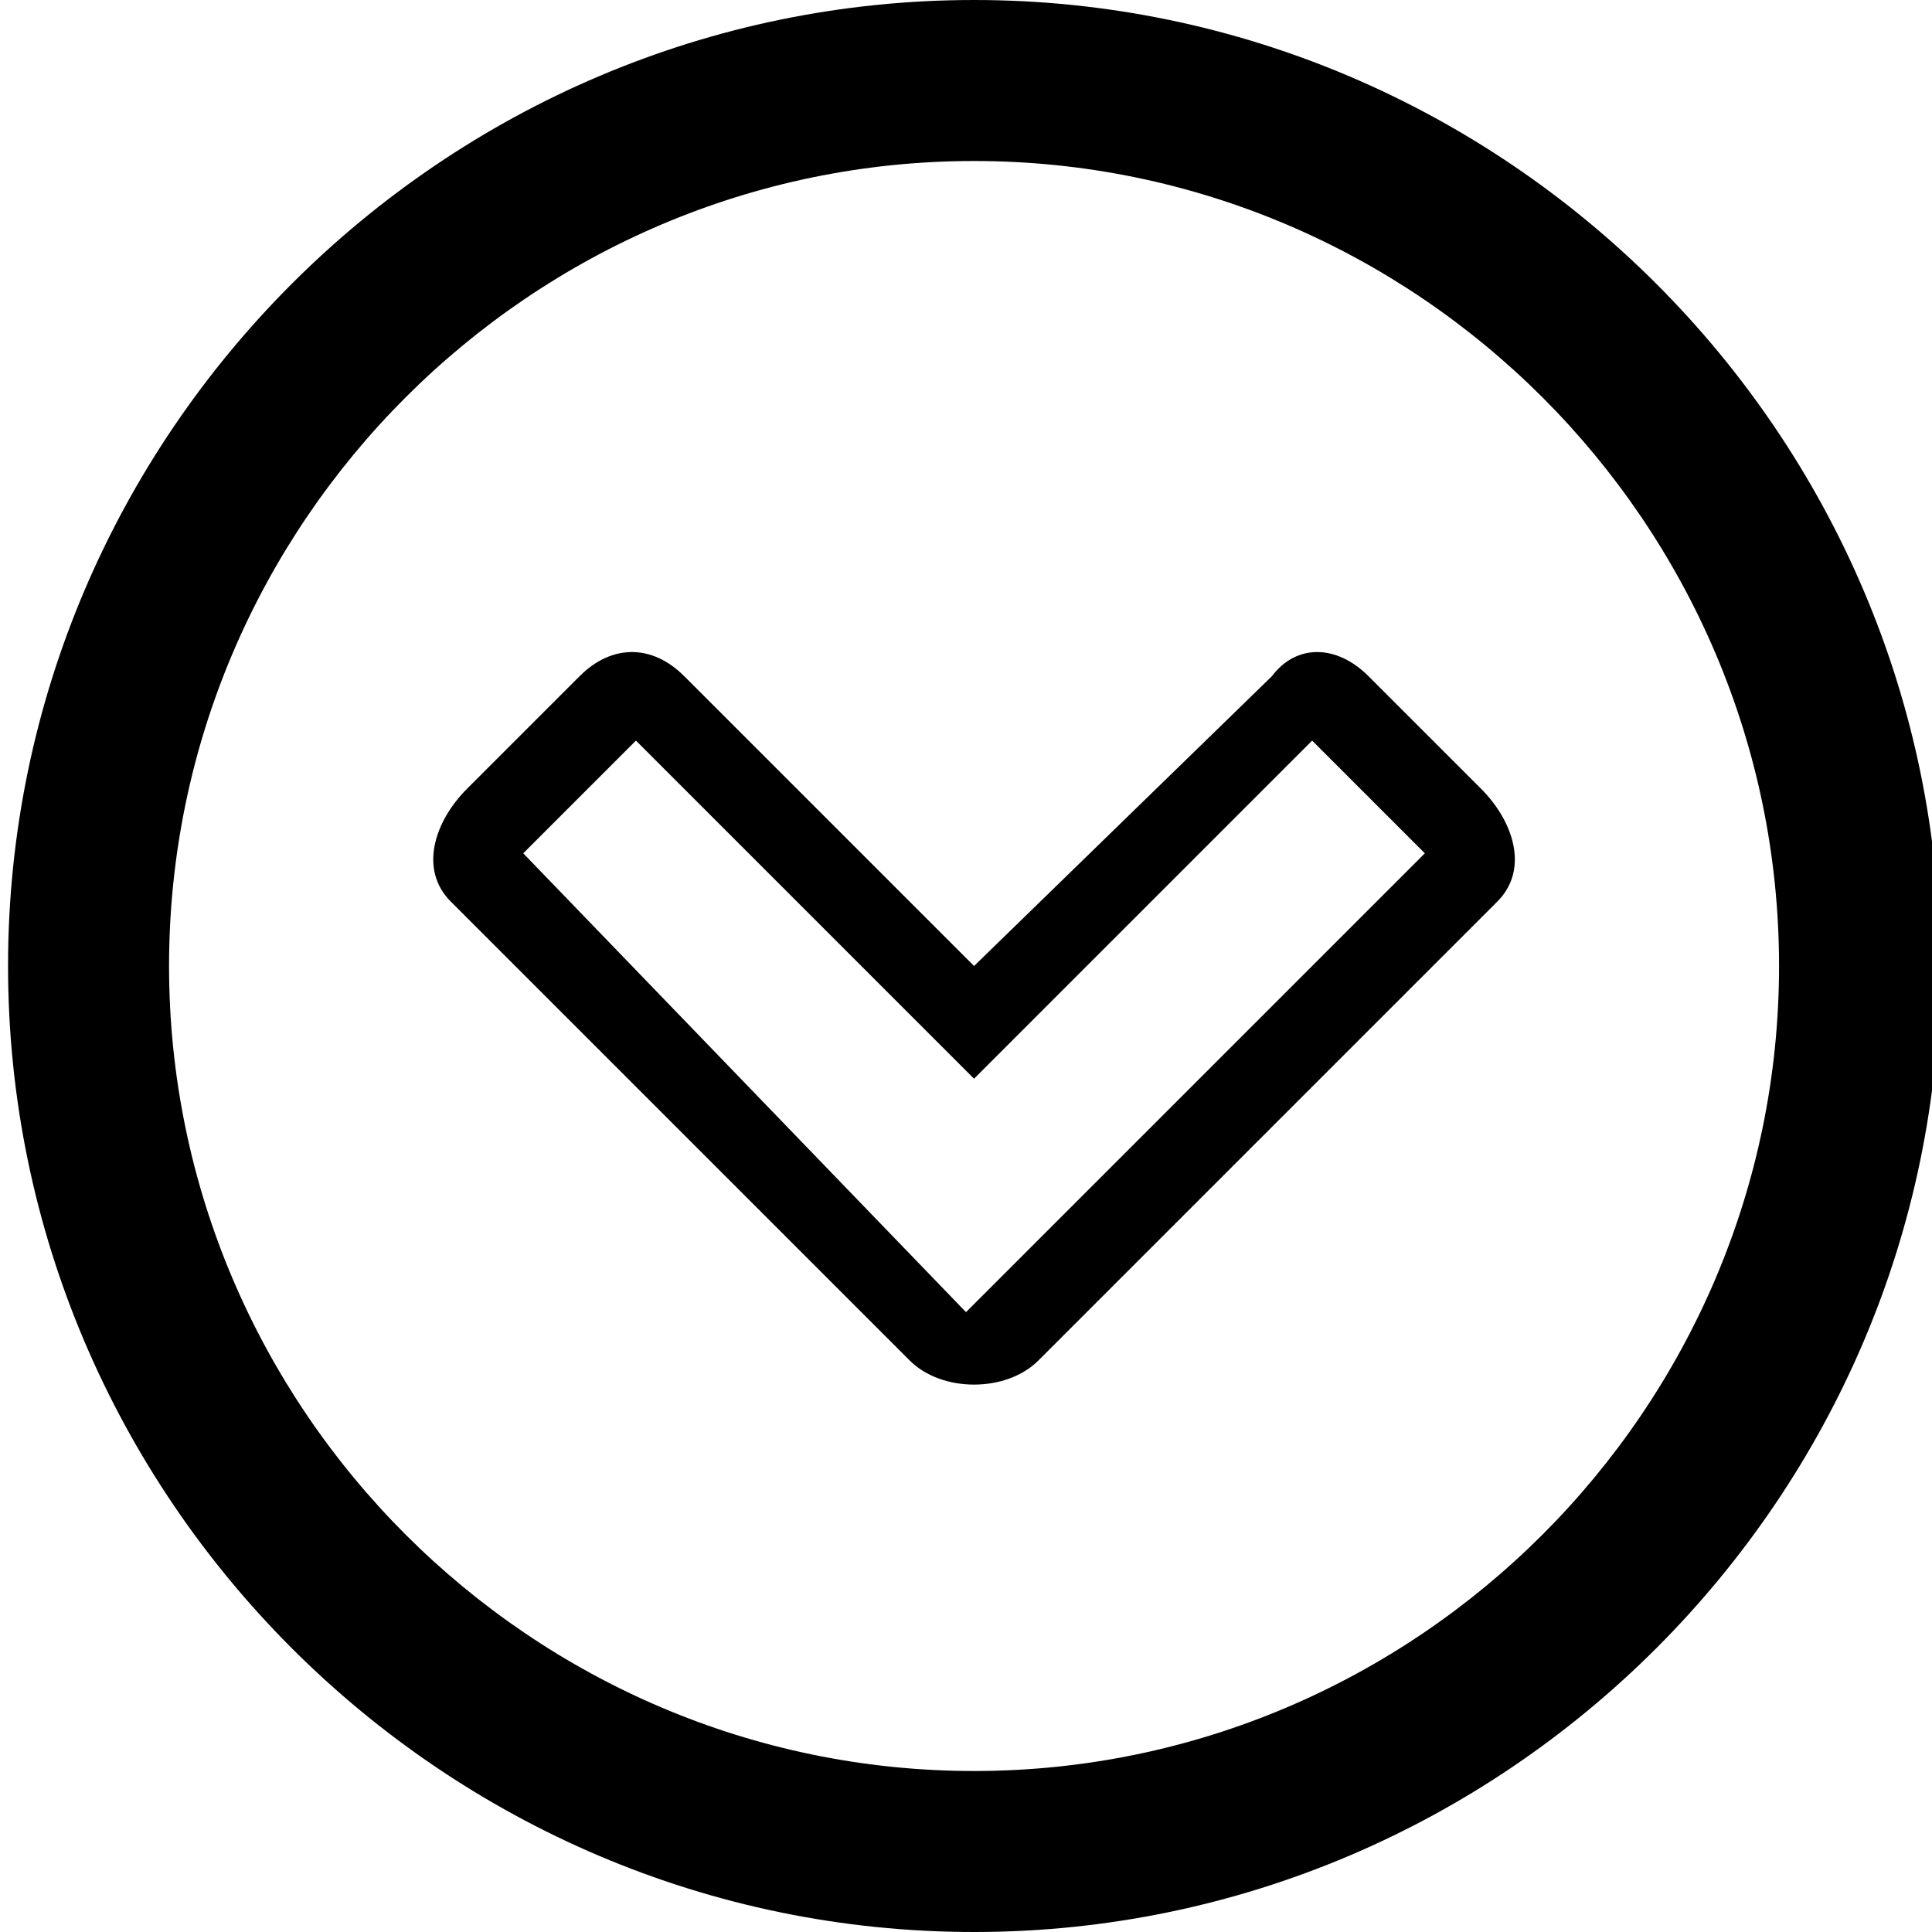
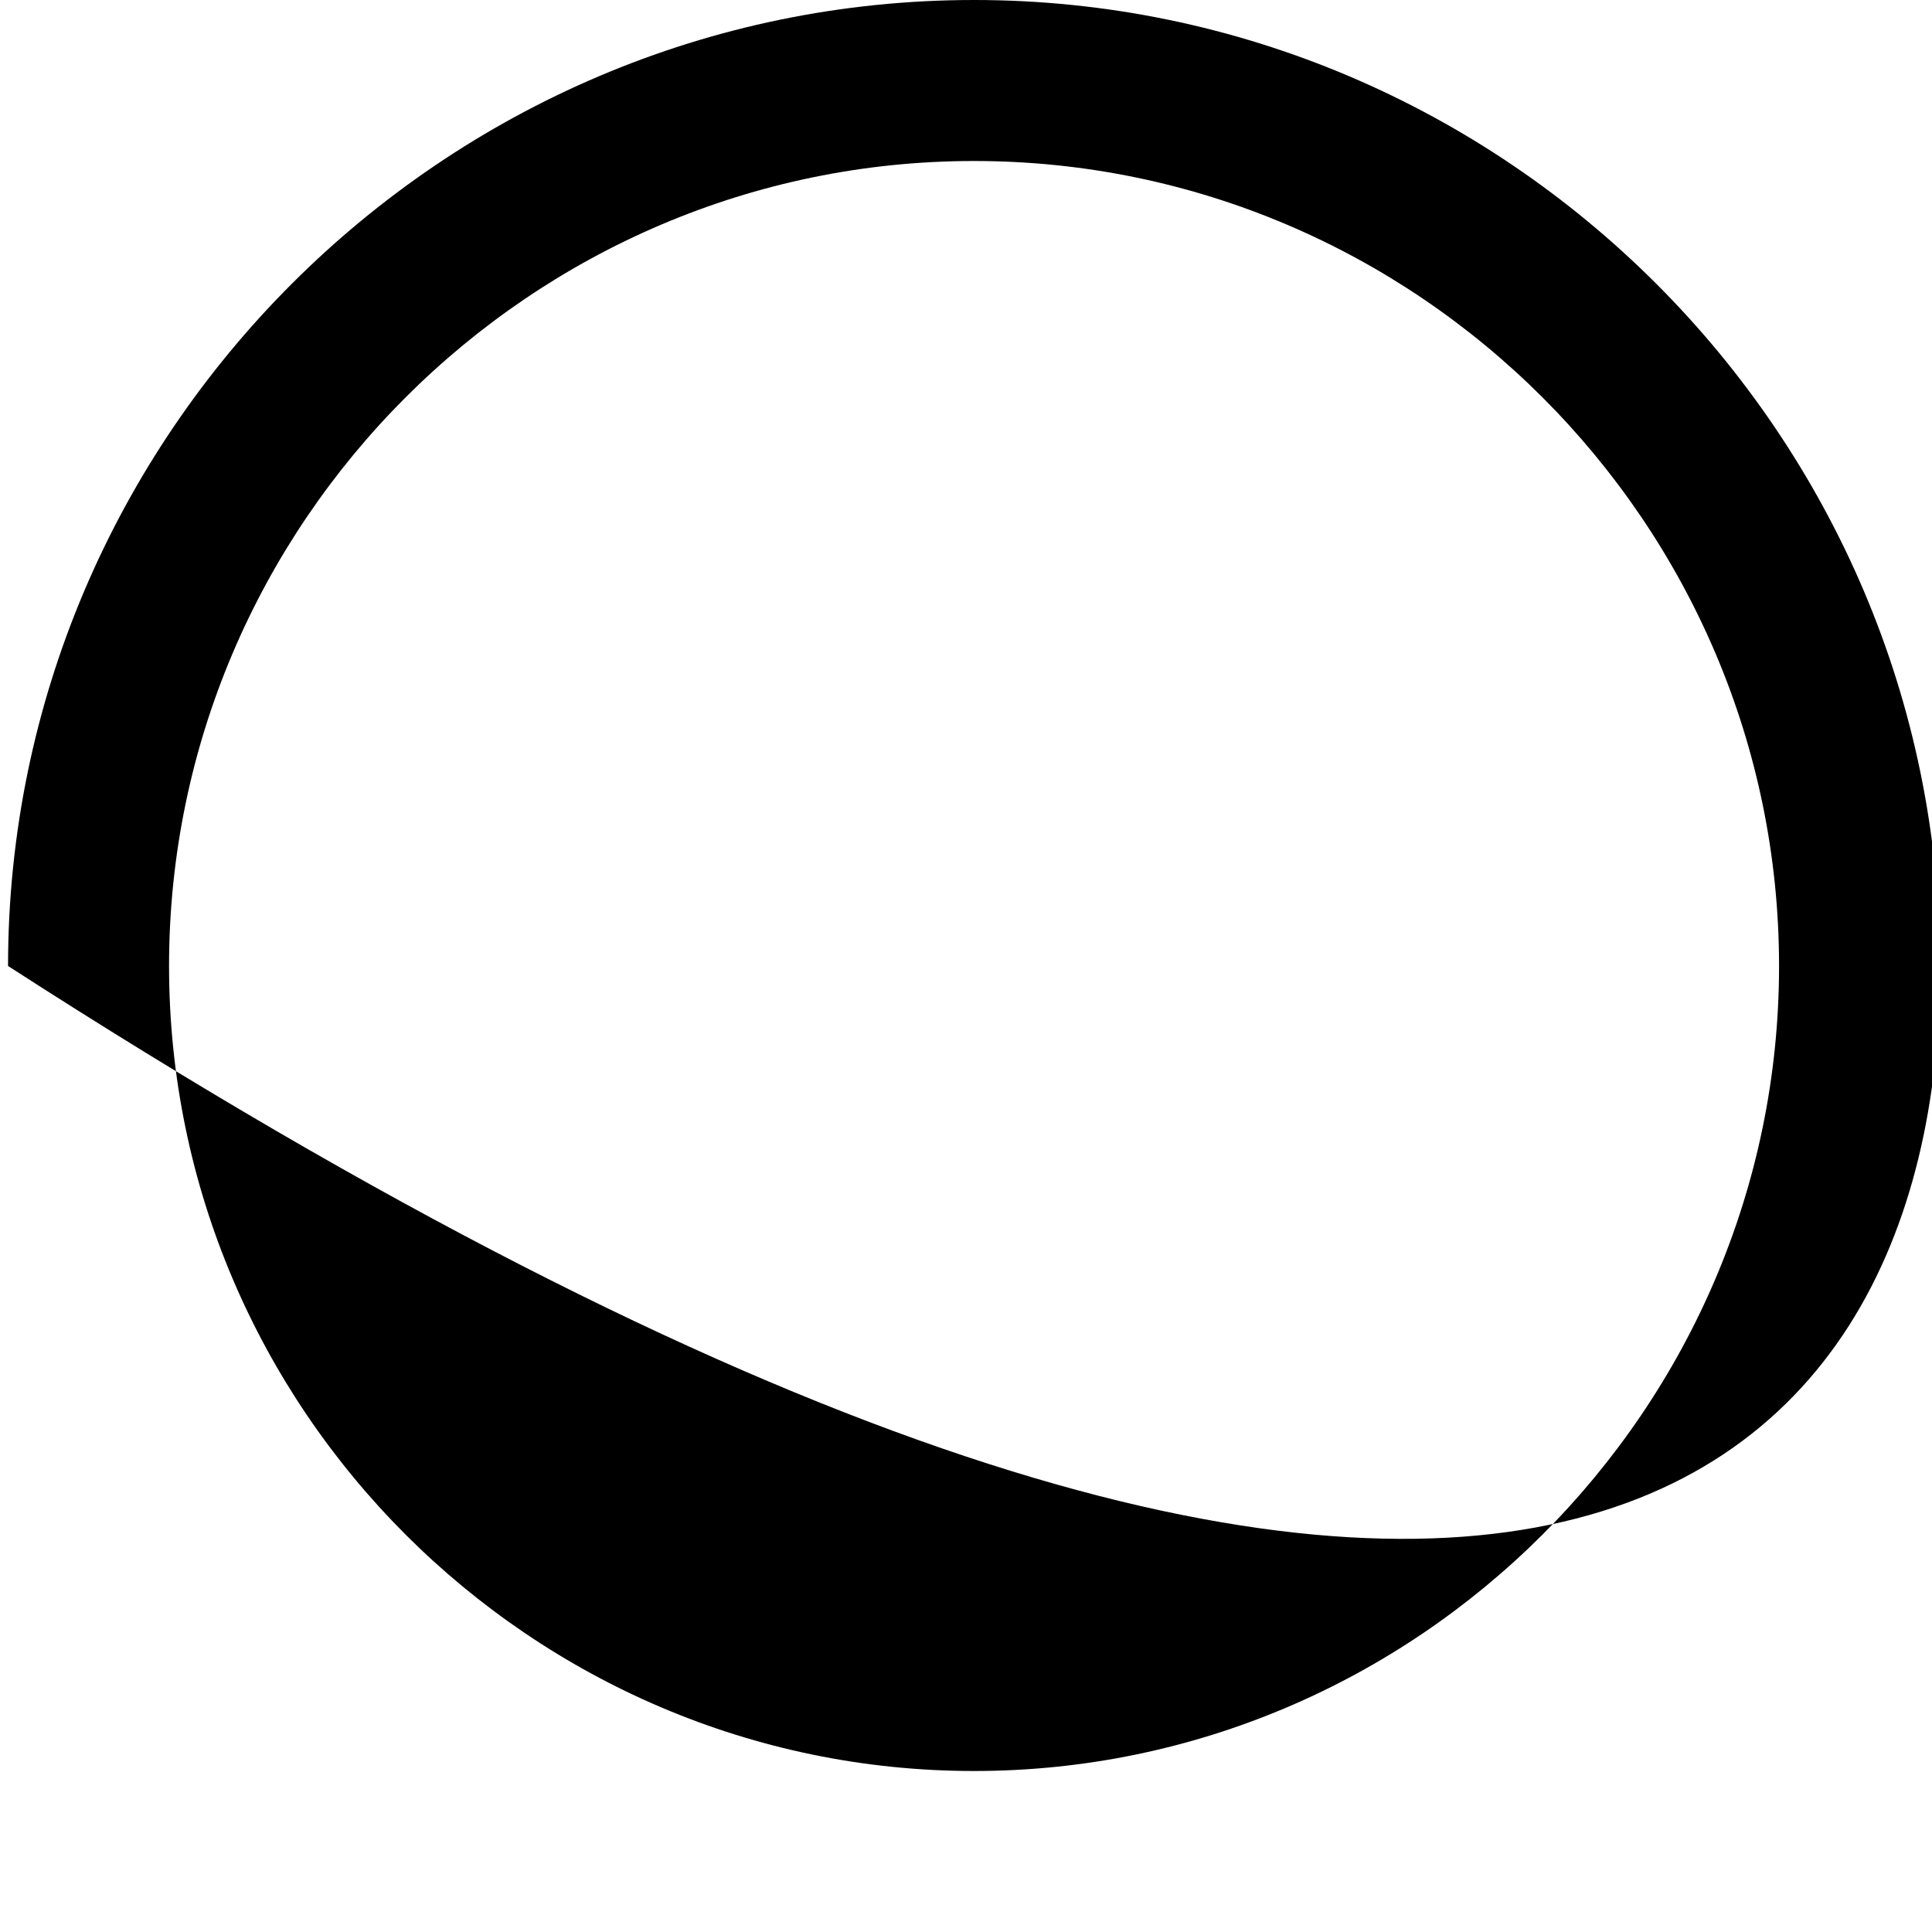
<svg xmlns="http://www.w3.org/2000/svg" enable-background="new 0 0 24 24" height="24px" id="Layer_1" version="1.1" viewBox="0 0 24 24" width="24px" xml:space="preserve">
  <g>
-     <path d="M24.1,12c0-6.6-5.4-12-12-12s-12,5.4-12,12c0,6.6,5.4,12,12,12C18.7,24,24.1,18.6,24.1,12z M2.1,12c0-5.5,4.5-10,10-10   c5.5,0,10,4.5,10,10c0,5.5-4.5,10-10,10S2.1,17.5,2.1,12z" />
-     <path d="M12.9,16.9l5.7-5.7c0.4-0.4,0.2-1-0.2-1.4L17,8.4c-0.4-0.4-0.9-0.4-1.2,0L12.1,12L8.5,8.4C8.1,8,7.6,8,7.2,8.4L5.8,9.8   c-0.4,0.4-0.6,1-0.2,1.4l5.7,5.7C11.7,17.3,12.5,17.3,12.9,16.9z M6.5,10.6l1.4-1.4l4.2,4.2l4.2-4.2l1.4,1.4l-5.7,5.7L6.5,10.6z" />
+     <path d="M24.1,12c0-6.6-5.4-12-12-12s-12,5.4-12,12C18.7,24,24.1,18.6,24.1,12z M2.1,12c0-5.5,4.5-10,10-10   c5.5,0,10,4.5,10,10c0,5.5-4.5,10-10,10S2.1,17.5,2.1,12z" />
  </g>
</svg>